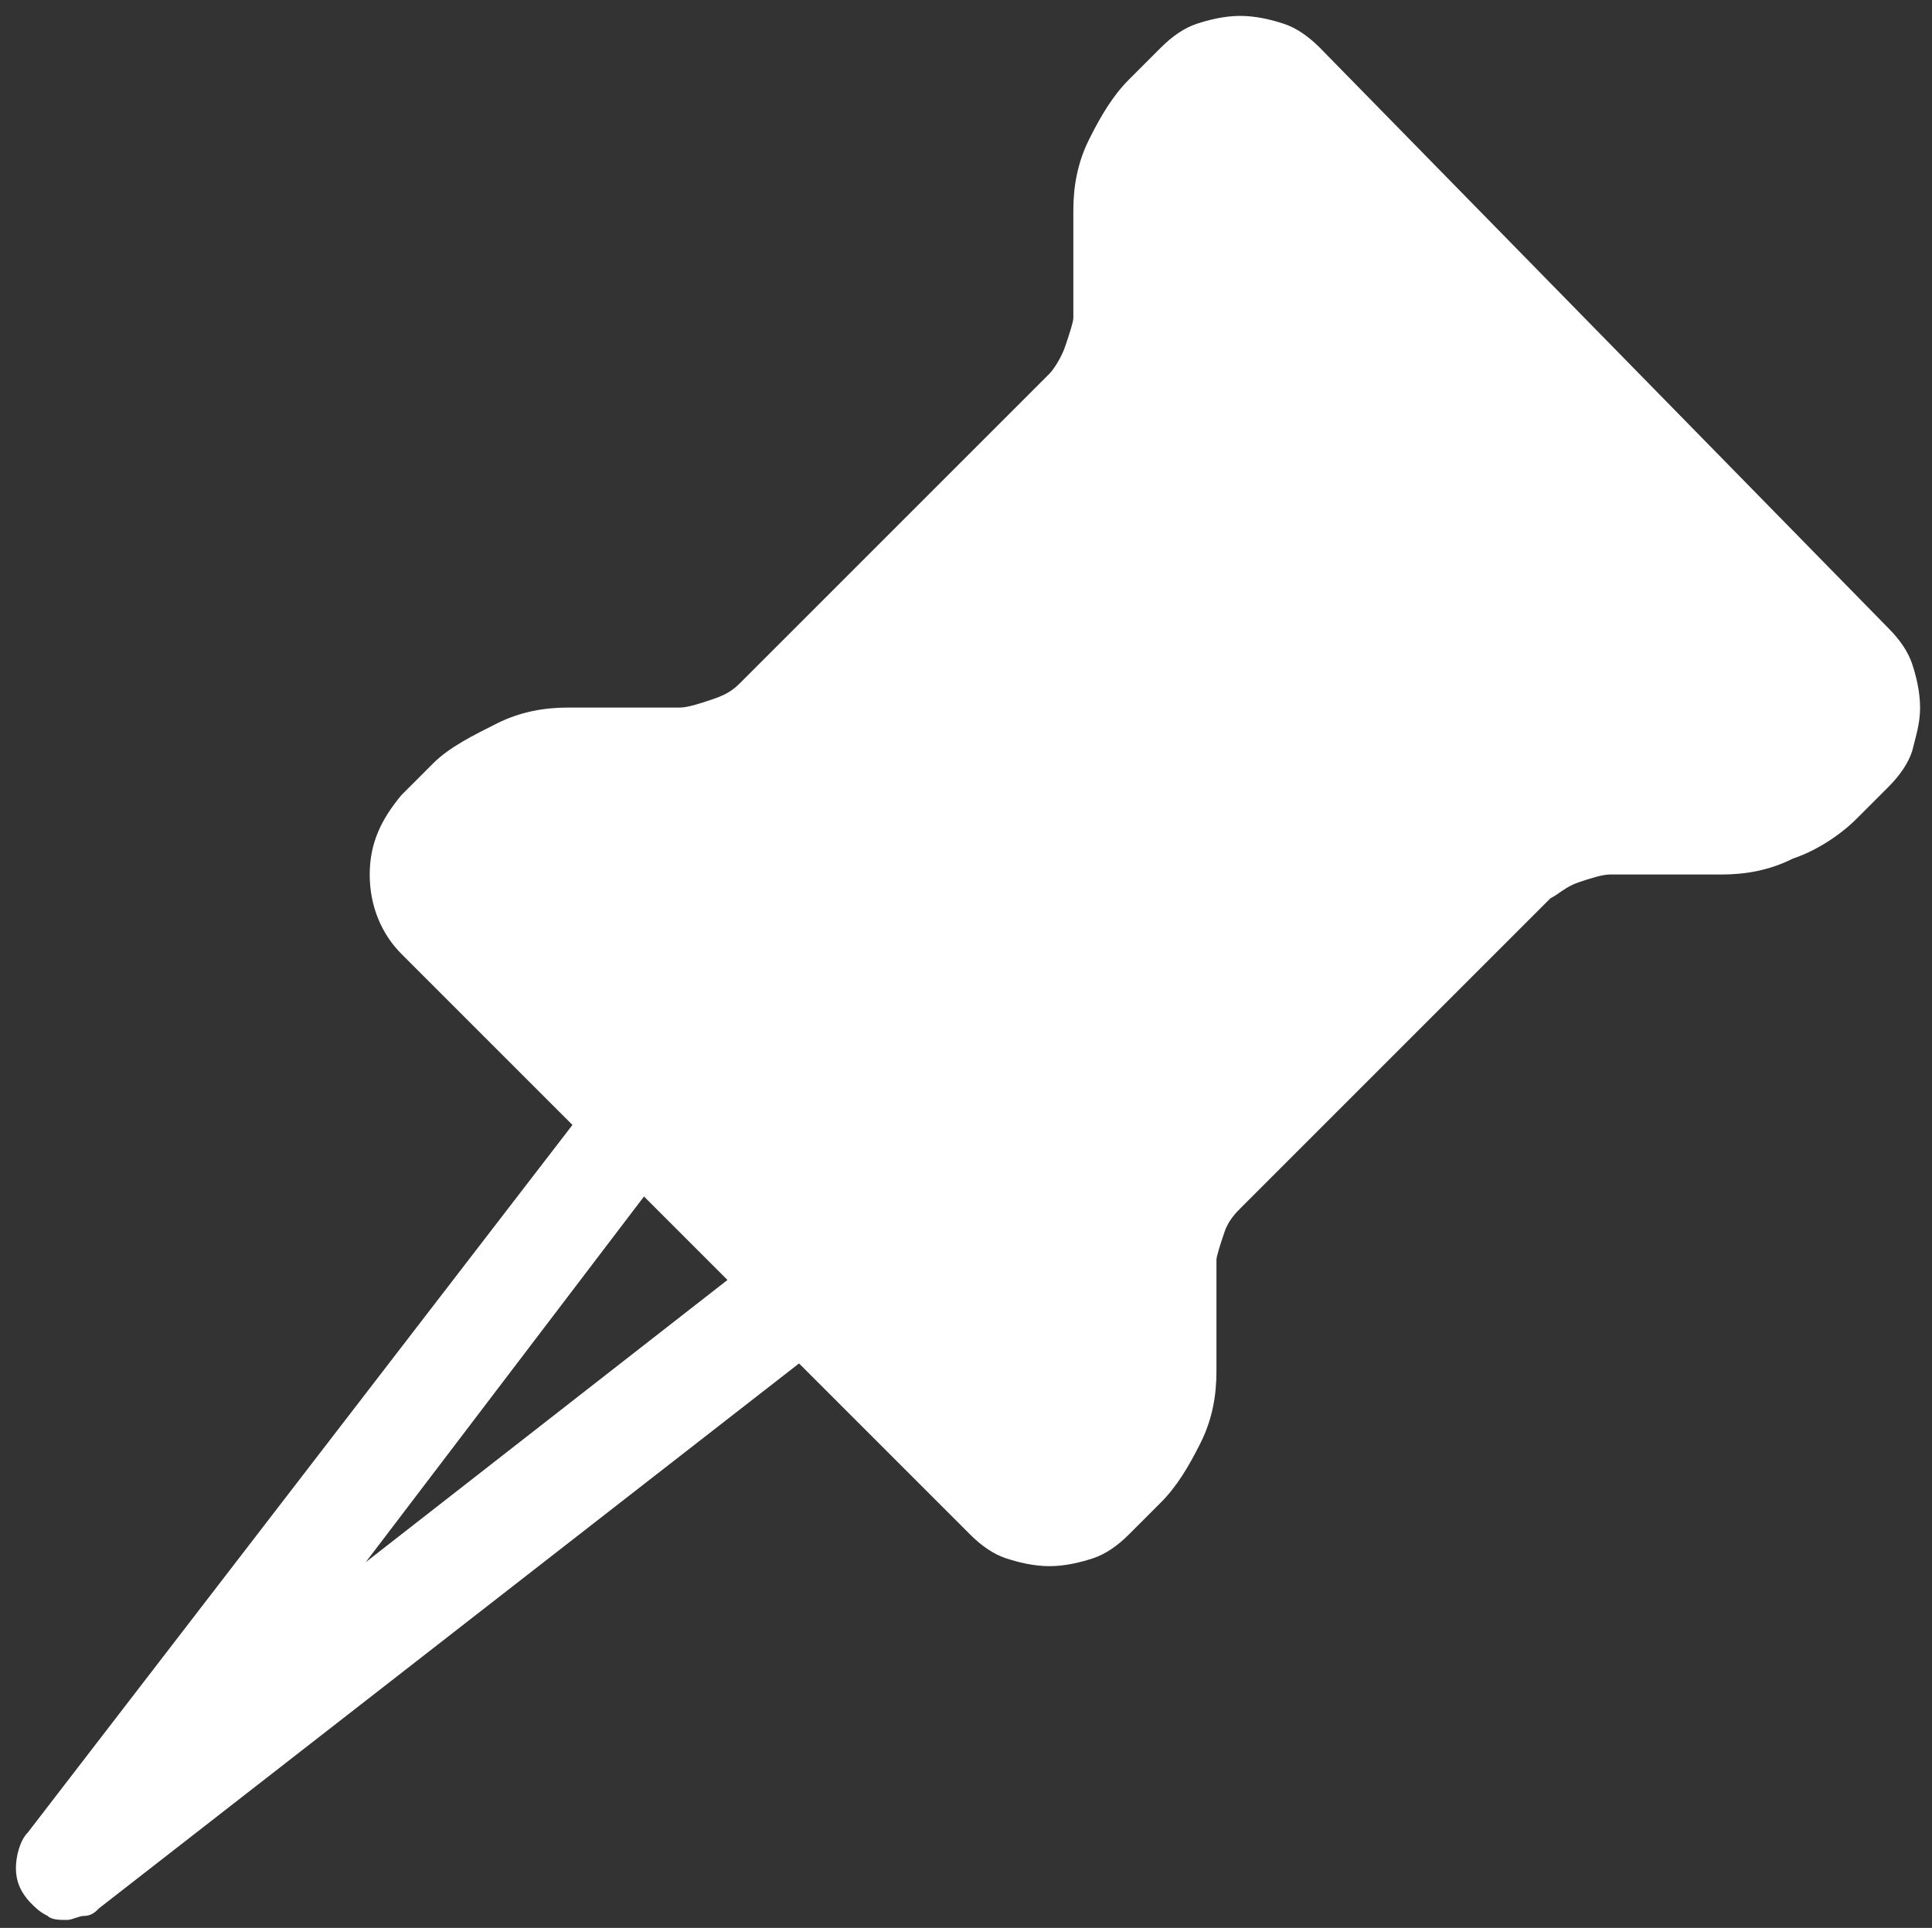
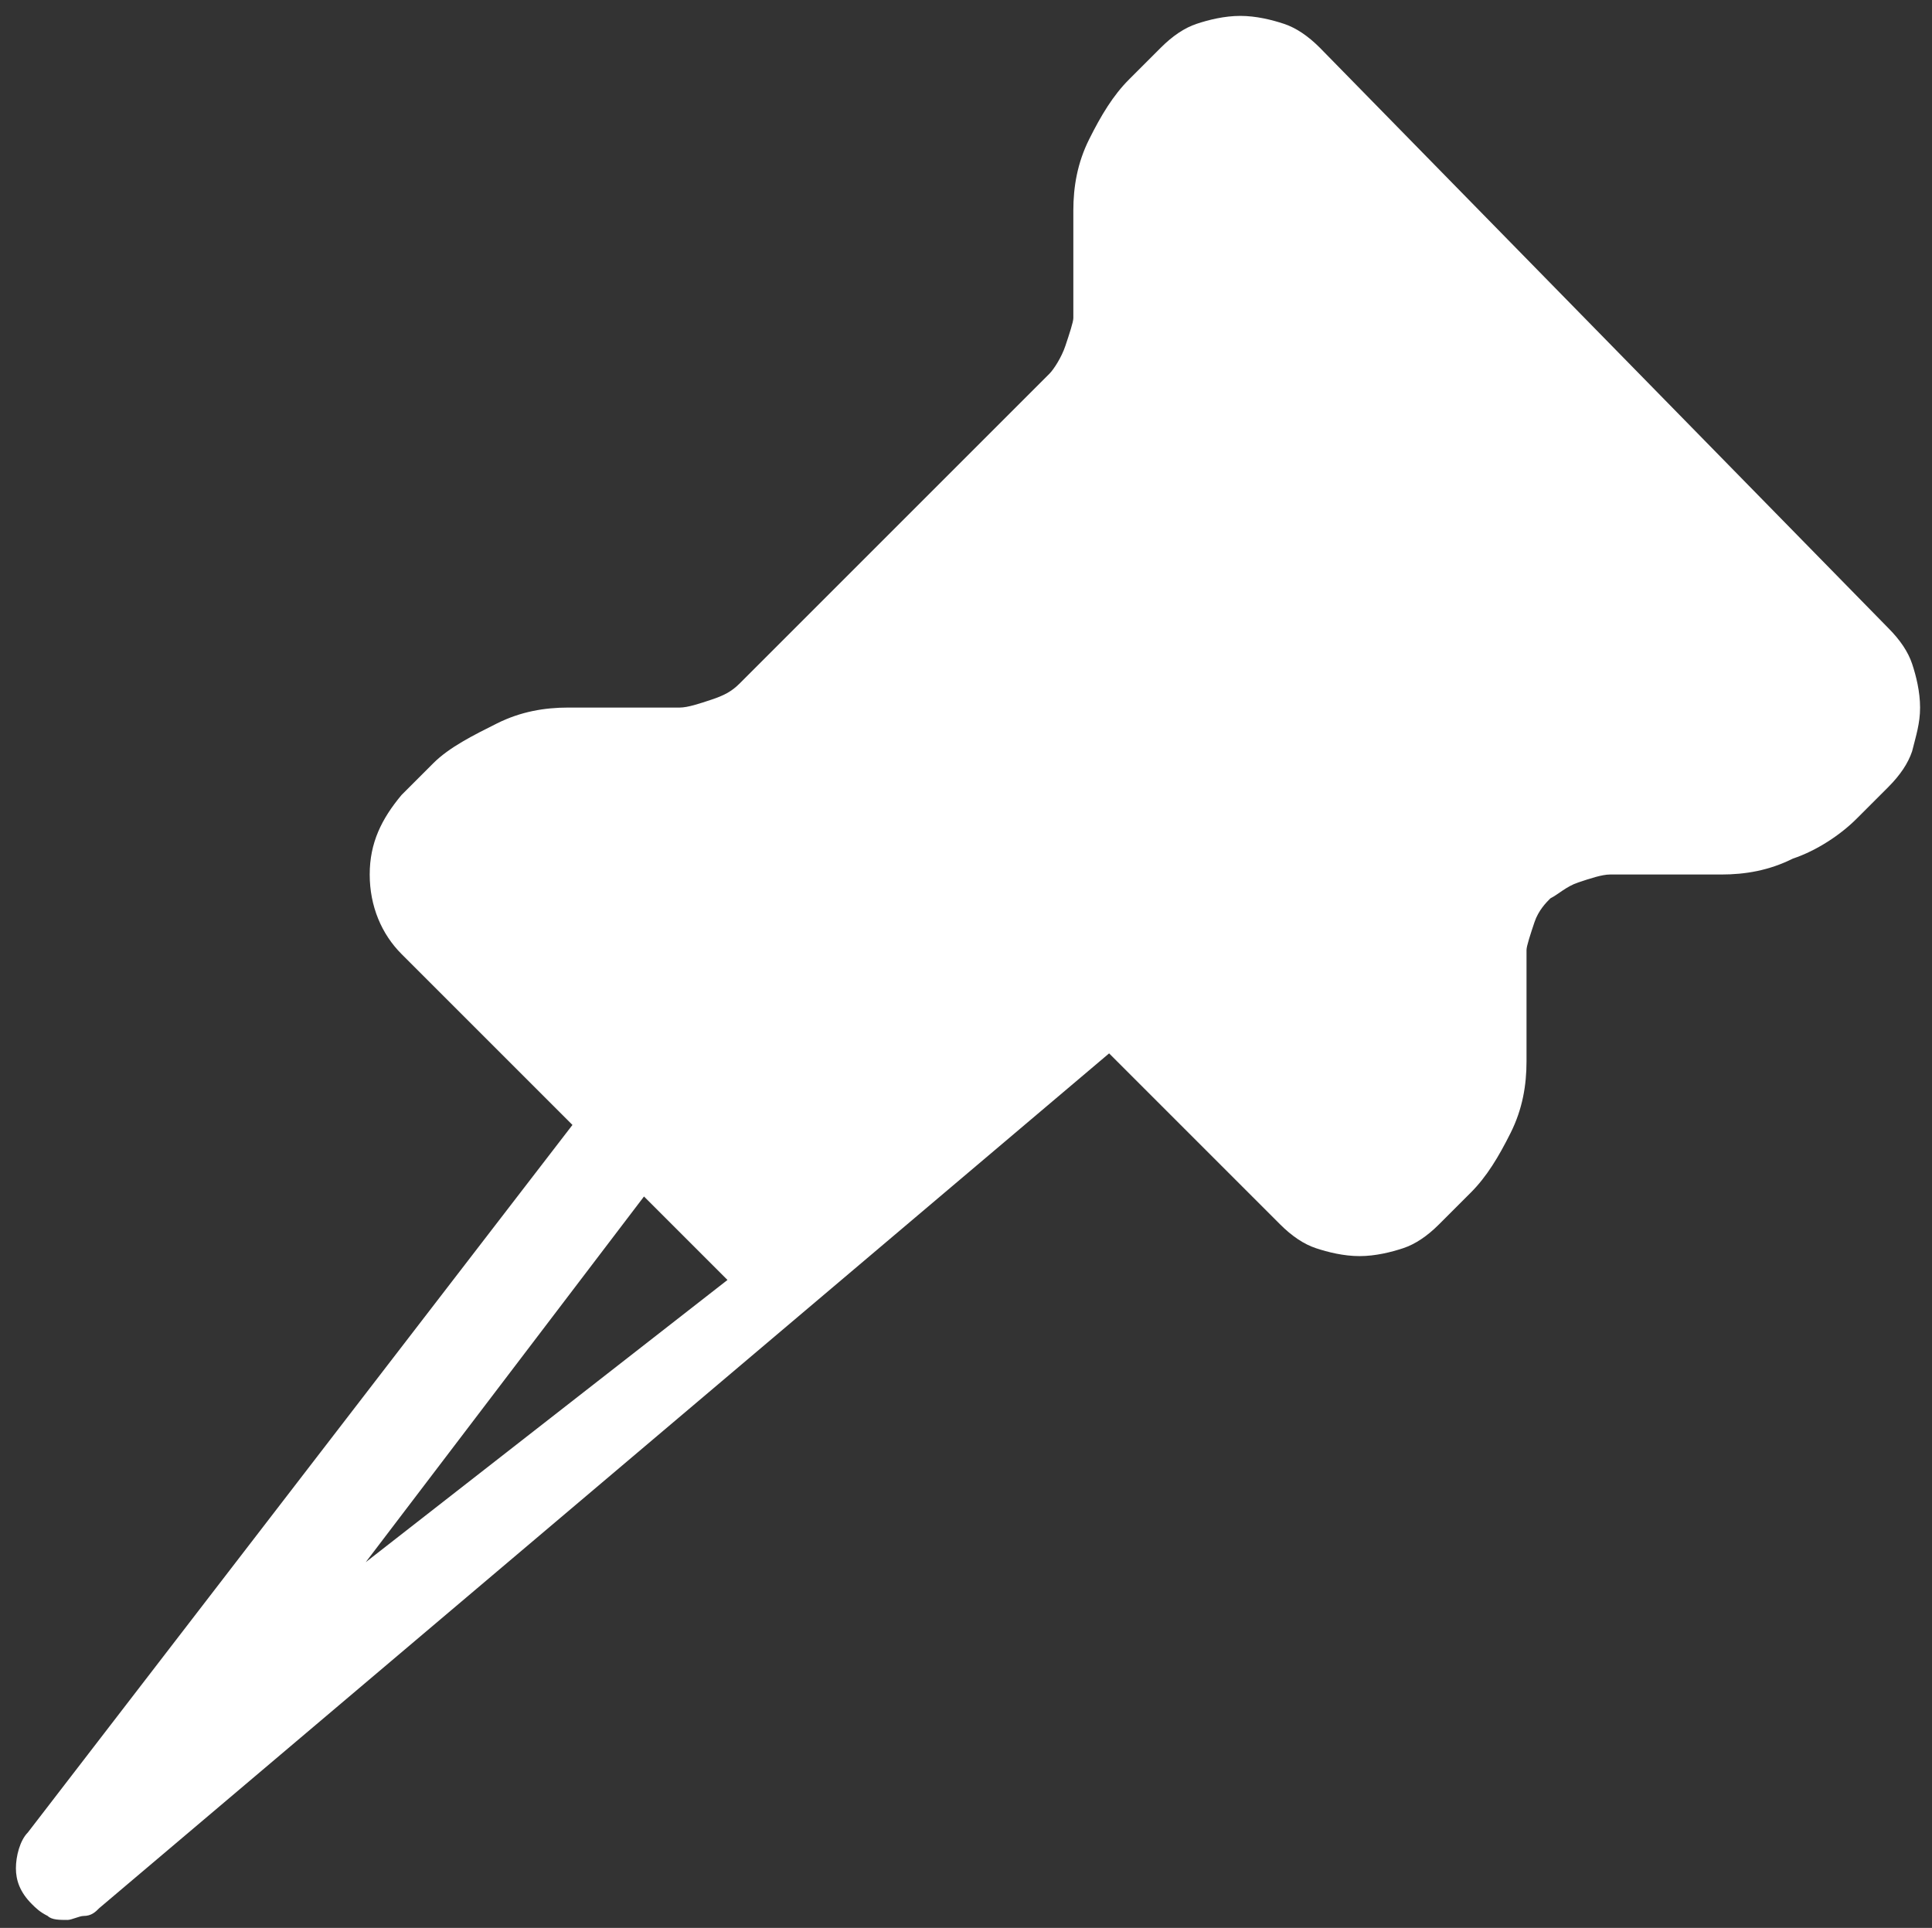
<svg xmlns="http://www.w3.org/2000/svg" version="1.1" id="Layer_1" x="0px" y="0px" viewBox="0 0 48.6 48.5" enable-background="new 0 0 48.6 48.5" xml:space="preserve">
  <rect x="0" y="0" width="48.6" height="48.5" fill="#333333" stroke="none" />
  <g>
-     <path fill="#ffffff" d="M47.5,15.8c0.3,0.3,0.5,0.6,0.6,0.9c0.1,0.3,0.2,0.7,0.2,1.1c0,0.4-0.1,0.7-0.2,1.1   c-0.1,0.3-0.3,0.6-0.6,0.9l-0.8,0.8c-0.4,0.4-1,0.8-1.6,1c-0.6,0.3-1.2,0.4-1.8,0.4h-2.8c-0.2,0-0.5,0.1-0.8,0.2   c-0.3,0.1-0.5,0.3-0.7,0.4l-7.8,7.8c-0.1,0.1-0.3,0.3-0.4,0.6c-0.1,0.3-0.2,0.6-0.2,0.7v2.8c0,0.6-0.1,1.2-0.4,1.8   c-0.3,0.6-0.6,1.1-1,1.5l-0.8,0.8c-0.3,0.3-0.6,0.5-0.9,0.6c-0.3,0.1-0.7,0.2-1.1,0.2c-0.4,0-0.8-0.1-1.1-0.2   c-0.3-0.1-0.6-0.3-0.9-0.6l-4.3-4.3L2.5,48c-0.1,0.1-0.2,0.2-0.4,0.2c-0.1,0-0.3,0.1-0.4,0.1c-0.2,0-0.4,0-0.5-0.1   c-0.2-0.1-0.3-0.2-0.4-0.3c-0.3-0.3-0.4-0.6-0.4-0.9c0-0.3,0.1-0.7,0.3-0.9l13.7-17.8l-4.3-4.3c-0.5-0.5-0.8-1.2-0.8-2   c0-0.8,0.3-1.4,0.8-2l0.8-0.8c0.4-0.4,1-0.7,1.6-1c0.6-0.3,1.2-0.4,1.8-0.4h2.8c0.2,0,0.5-0.1,0.8-0.2c0.3-0.1,0.5-0.2,0.7-0.4   l7.8-7.8c0.1-0.1,0.3-0.4,0.4-0.7c0.1-0.3,0.2-0.6,0.2-0.7V5.3c0-0.6,0.1-1.2,0.4-1.8c0.3-0.6,0.6-1.1,1-1.5l0.8-0.8   c0.3-0.3,0.6-0.5,0.9-0.6c0.3-0.1,0.7-0.2,1.1-0.2c0.4,0,0.8,0.1,1.1,0.2c0.3,0.1,0.6,0.3,0.9,0.6L47.5,15.8z M9.2,39.3l9.1-7.1   l-2.1-2.1L9.2,39.3z" />
+     <path fill="#ffffff" d="M47.5,15.8c0.3,0.3,0.5,0.6,0.6,0.9c0.1,0.3,0.2,0.7,0.2,1.1c0,0.4-0.1,0.7-0.2,1.1   c-0.1,0.3-0.3,0.6-0.6,0.9l-0.8,0.8c-0.4,0.4-1,0.8-1.6,1c-0.6,0.3-1.2,0.4-1.8,0.4h-2.8c-0.2,0-0.5,0.1-0.8,0.2   c-0.3,0.1-0.5,0.3-0.7,0.4c-0.1,0.1-0.3,0.3-0.4,0.6c-0.1,0.3-0.2,0.6-0.2,0.7v2.8c0,0.6-0.1,1.2-0.4,1.8   c-0.3,0.6-0.6,1.1-1,1.5l-0.8,0.8c-0.3,0.3-0.6,0.5-0.9,0.6c-0.3,0.1-0.7,0.2-1.1,0.2c-0.4,0-0.8-0.1-1.1-0.2   c-0.3-0.1-0.6-0.3-0.9-0.6l-4.3-4.3L2.5,48c-0.1,0.1-0.2,0.2-0.4,0.2c-0.1,0-0.3,0.1-0.4,0.1c-0.2,0-0.4,0-0.5-0.1   c-0.2-0.1-0.3-0.2-0.4-0.3c-0.3-0.3-0.4-0.6-0.4-0.9c0-0.3,0.1-0.7,0.3-0.9l13.7-17.8l-4.3-4.3c-0.5-0.5-0.8-1.2-0.8-2   c0-0.8,0.3-1.4,0.8-2l0.8-0.8c0.4-0.4,1-0.7,1.6-1c0.6-0.3,1.2-0.4,1.8-0.4h2.8c0.2,0,0.5-0.1,0.8-0.2c0.3-0.1,0.5-0.2,0.7-0.4   l7.8-7.8c0.1-0.1,0.3-0.4,0.4-0.7c0.1-0.3,0.2-0.6,0.2-0.7V5.3c0-0.6,0.1-1.2,0.4-1.8c0.3-0.6,0.6-1.1,1-1.5l0.8-0.8   c0.3-0.3,0.6-0.5,0.9-0.6c0.3-0.1,0.7-0.2,1.1-0.2c0.4,0,0.8,0.1,1.1,0.2c0.3,0.1,0.6,0.3,0.9,0.6L47.5,15.8z M9.2,39.3l9.1-7.1   l-2.1-2.1L9.2,39.3z" />
  </g>
</svg>